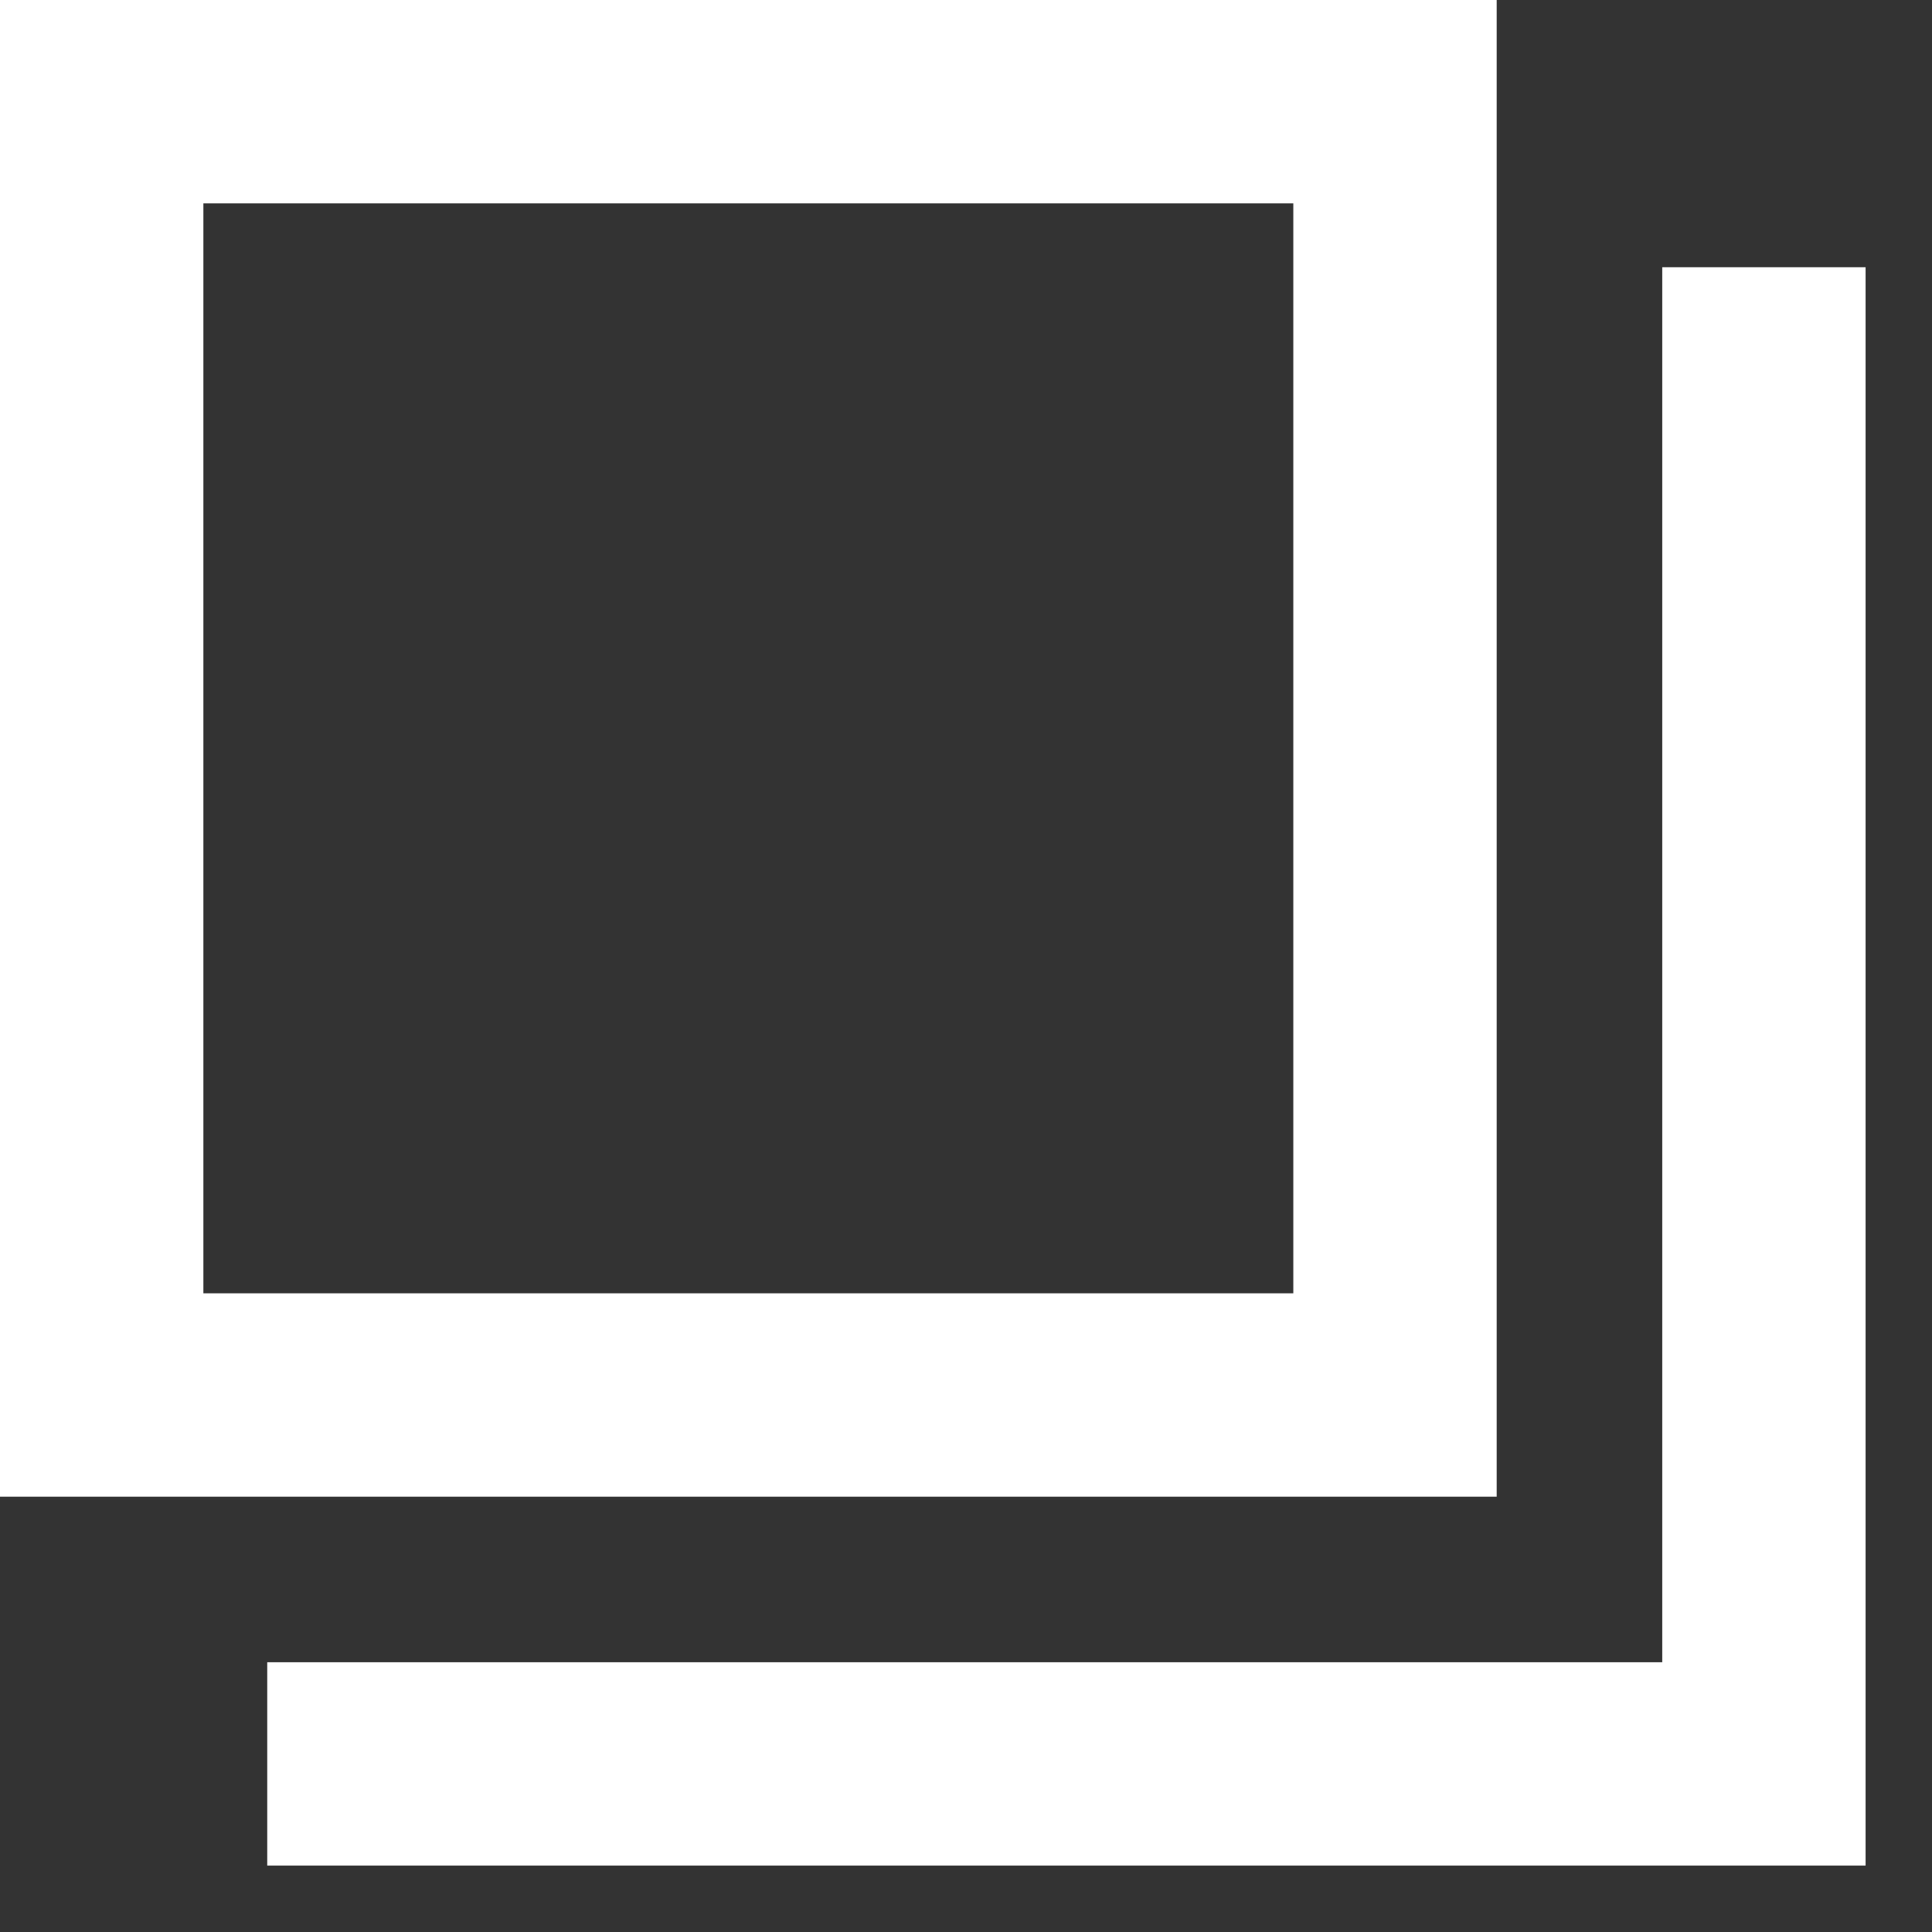
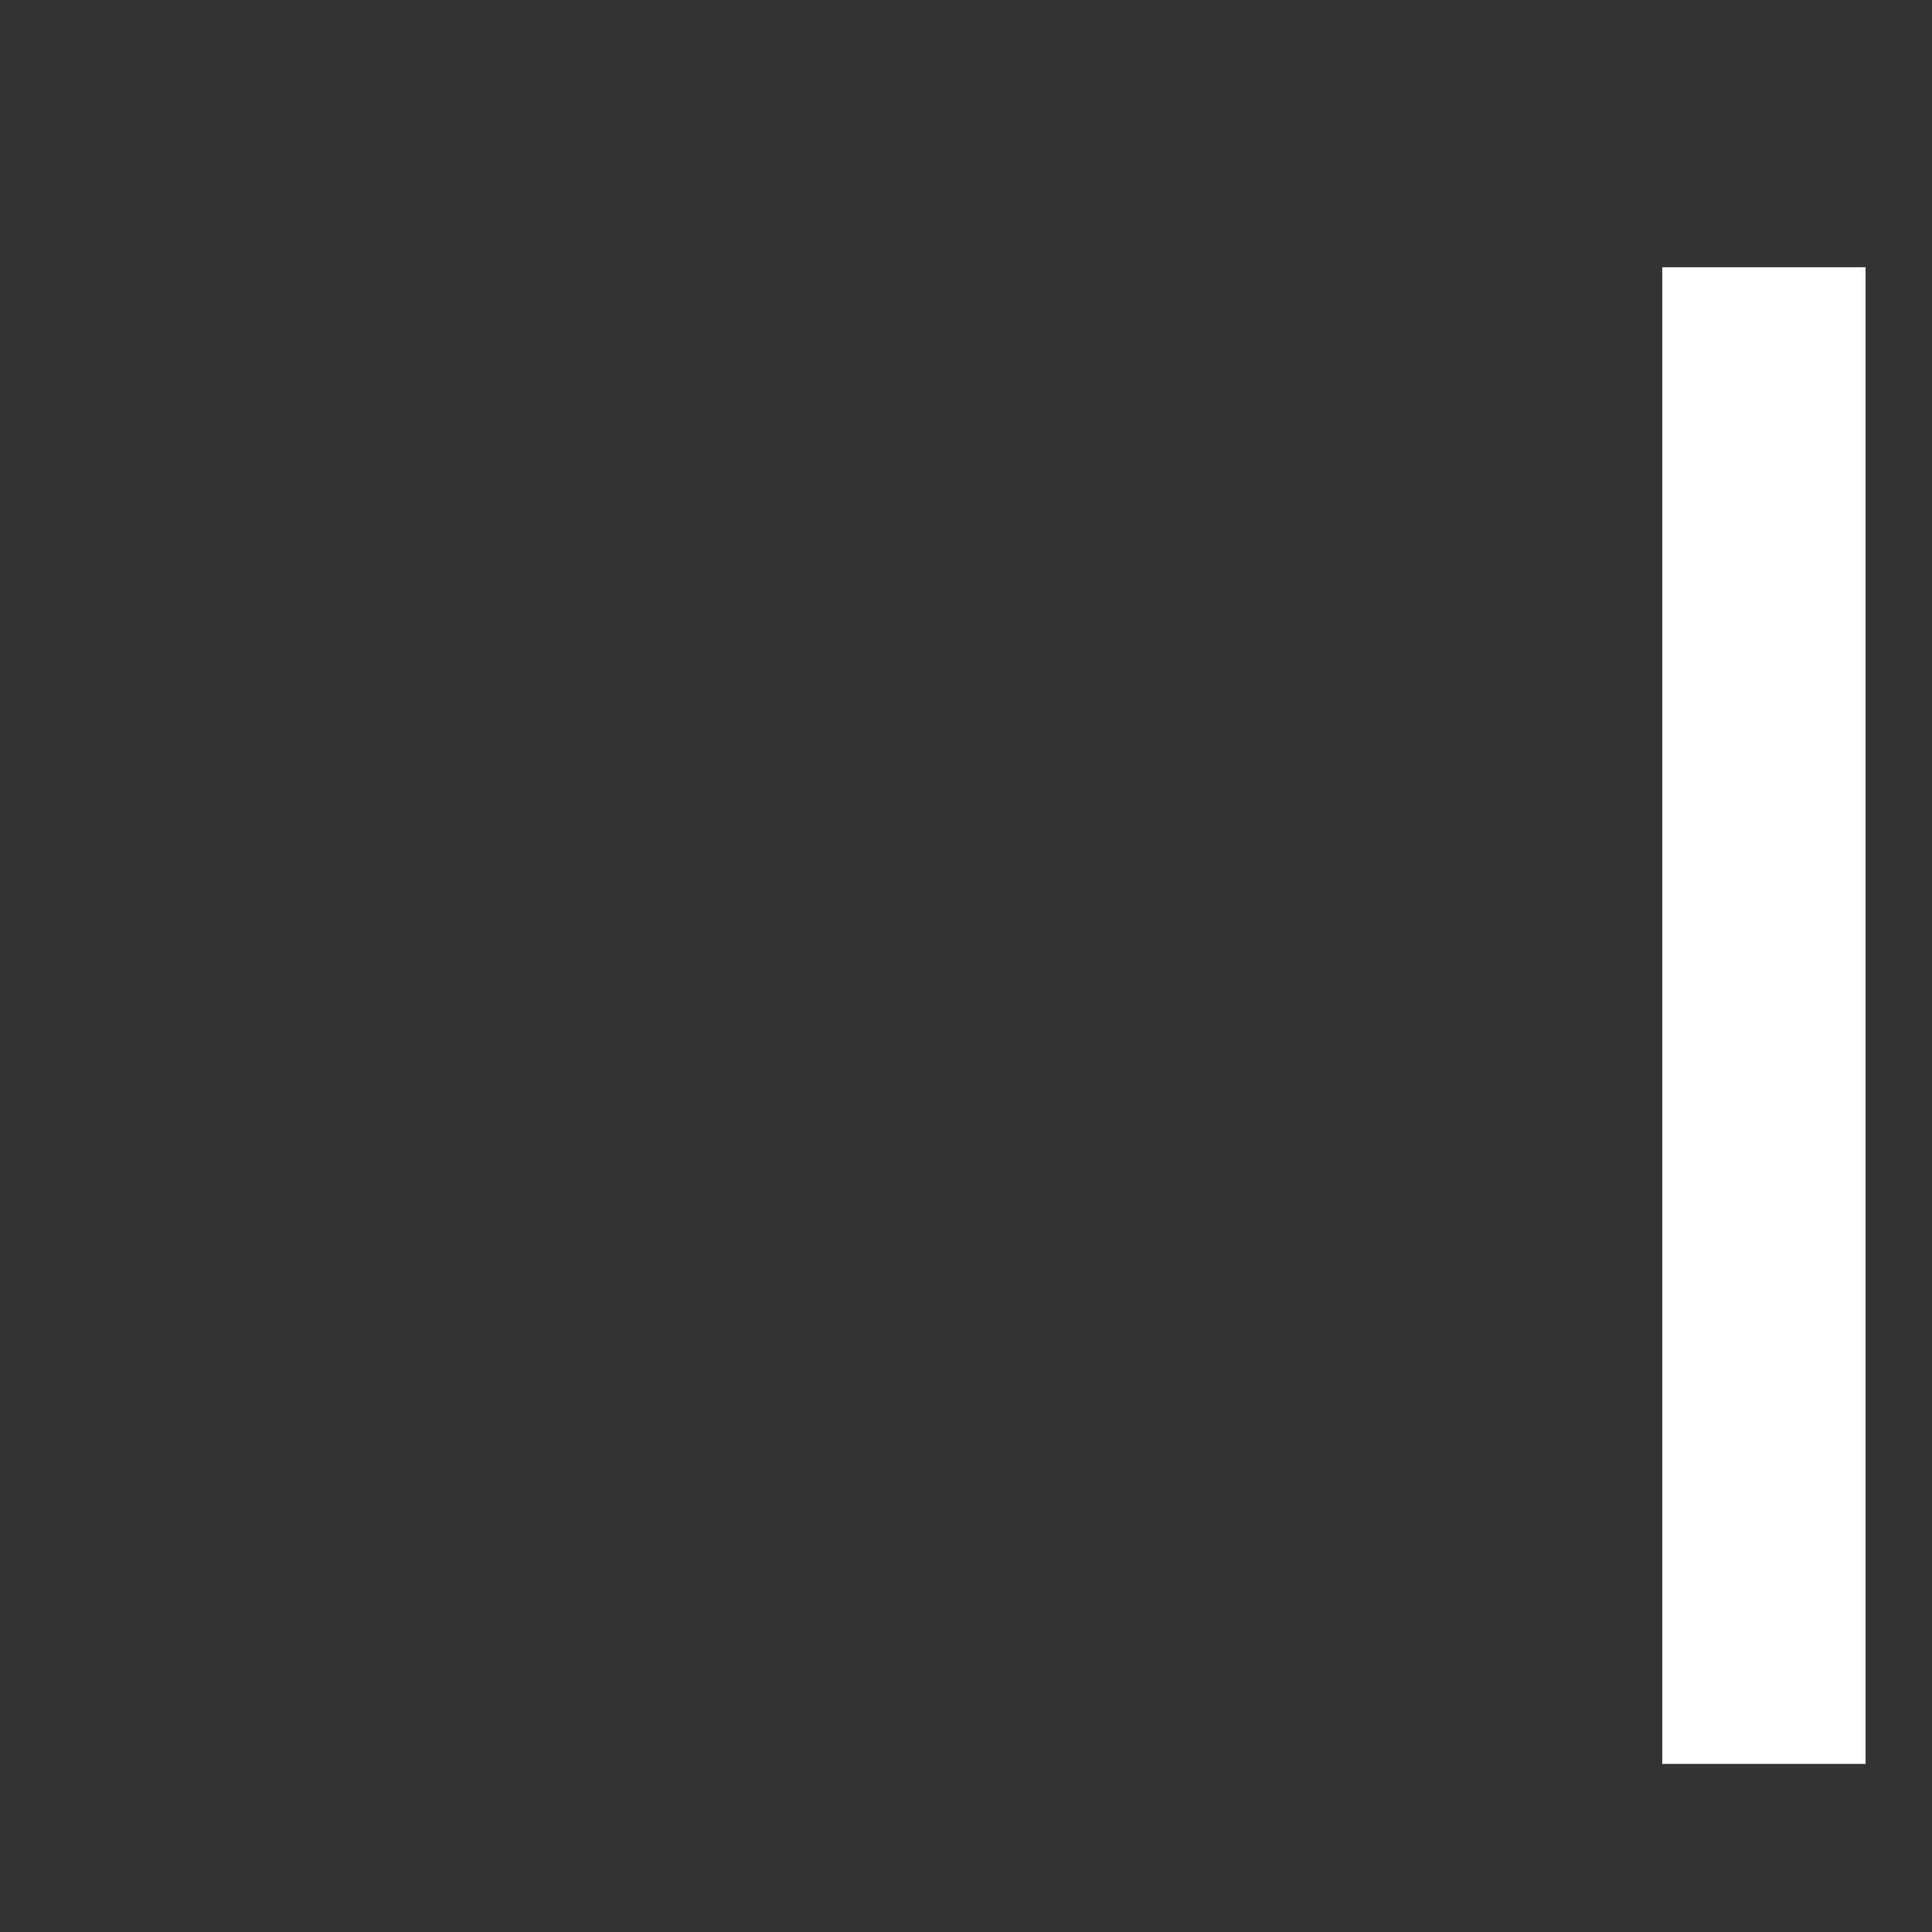
<svg xmlns="http://www.w3.org/2000/svg" width="19" height="19" viewBox="0 0 19 19" fill="none">
  <rect x="0" y="0" width="19" height="19" fill="#333333" stroke="none" />
-   <rect x="1" y="1" width="12.719" height="12.719" stroke="white" stroke-width="2" />
-   <path d="M17.347 2.628V17.347H2.628" stroke="white" stroke-width="2" />
+   <path d="M17.347 2.628V17.347" stroke="white" stroke-width="2" />
</svg>